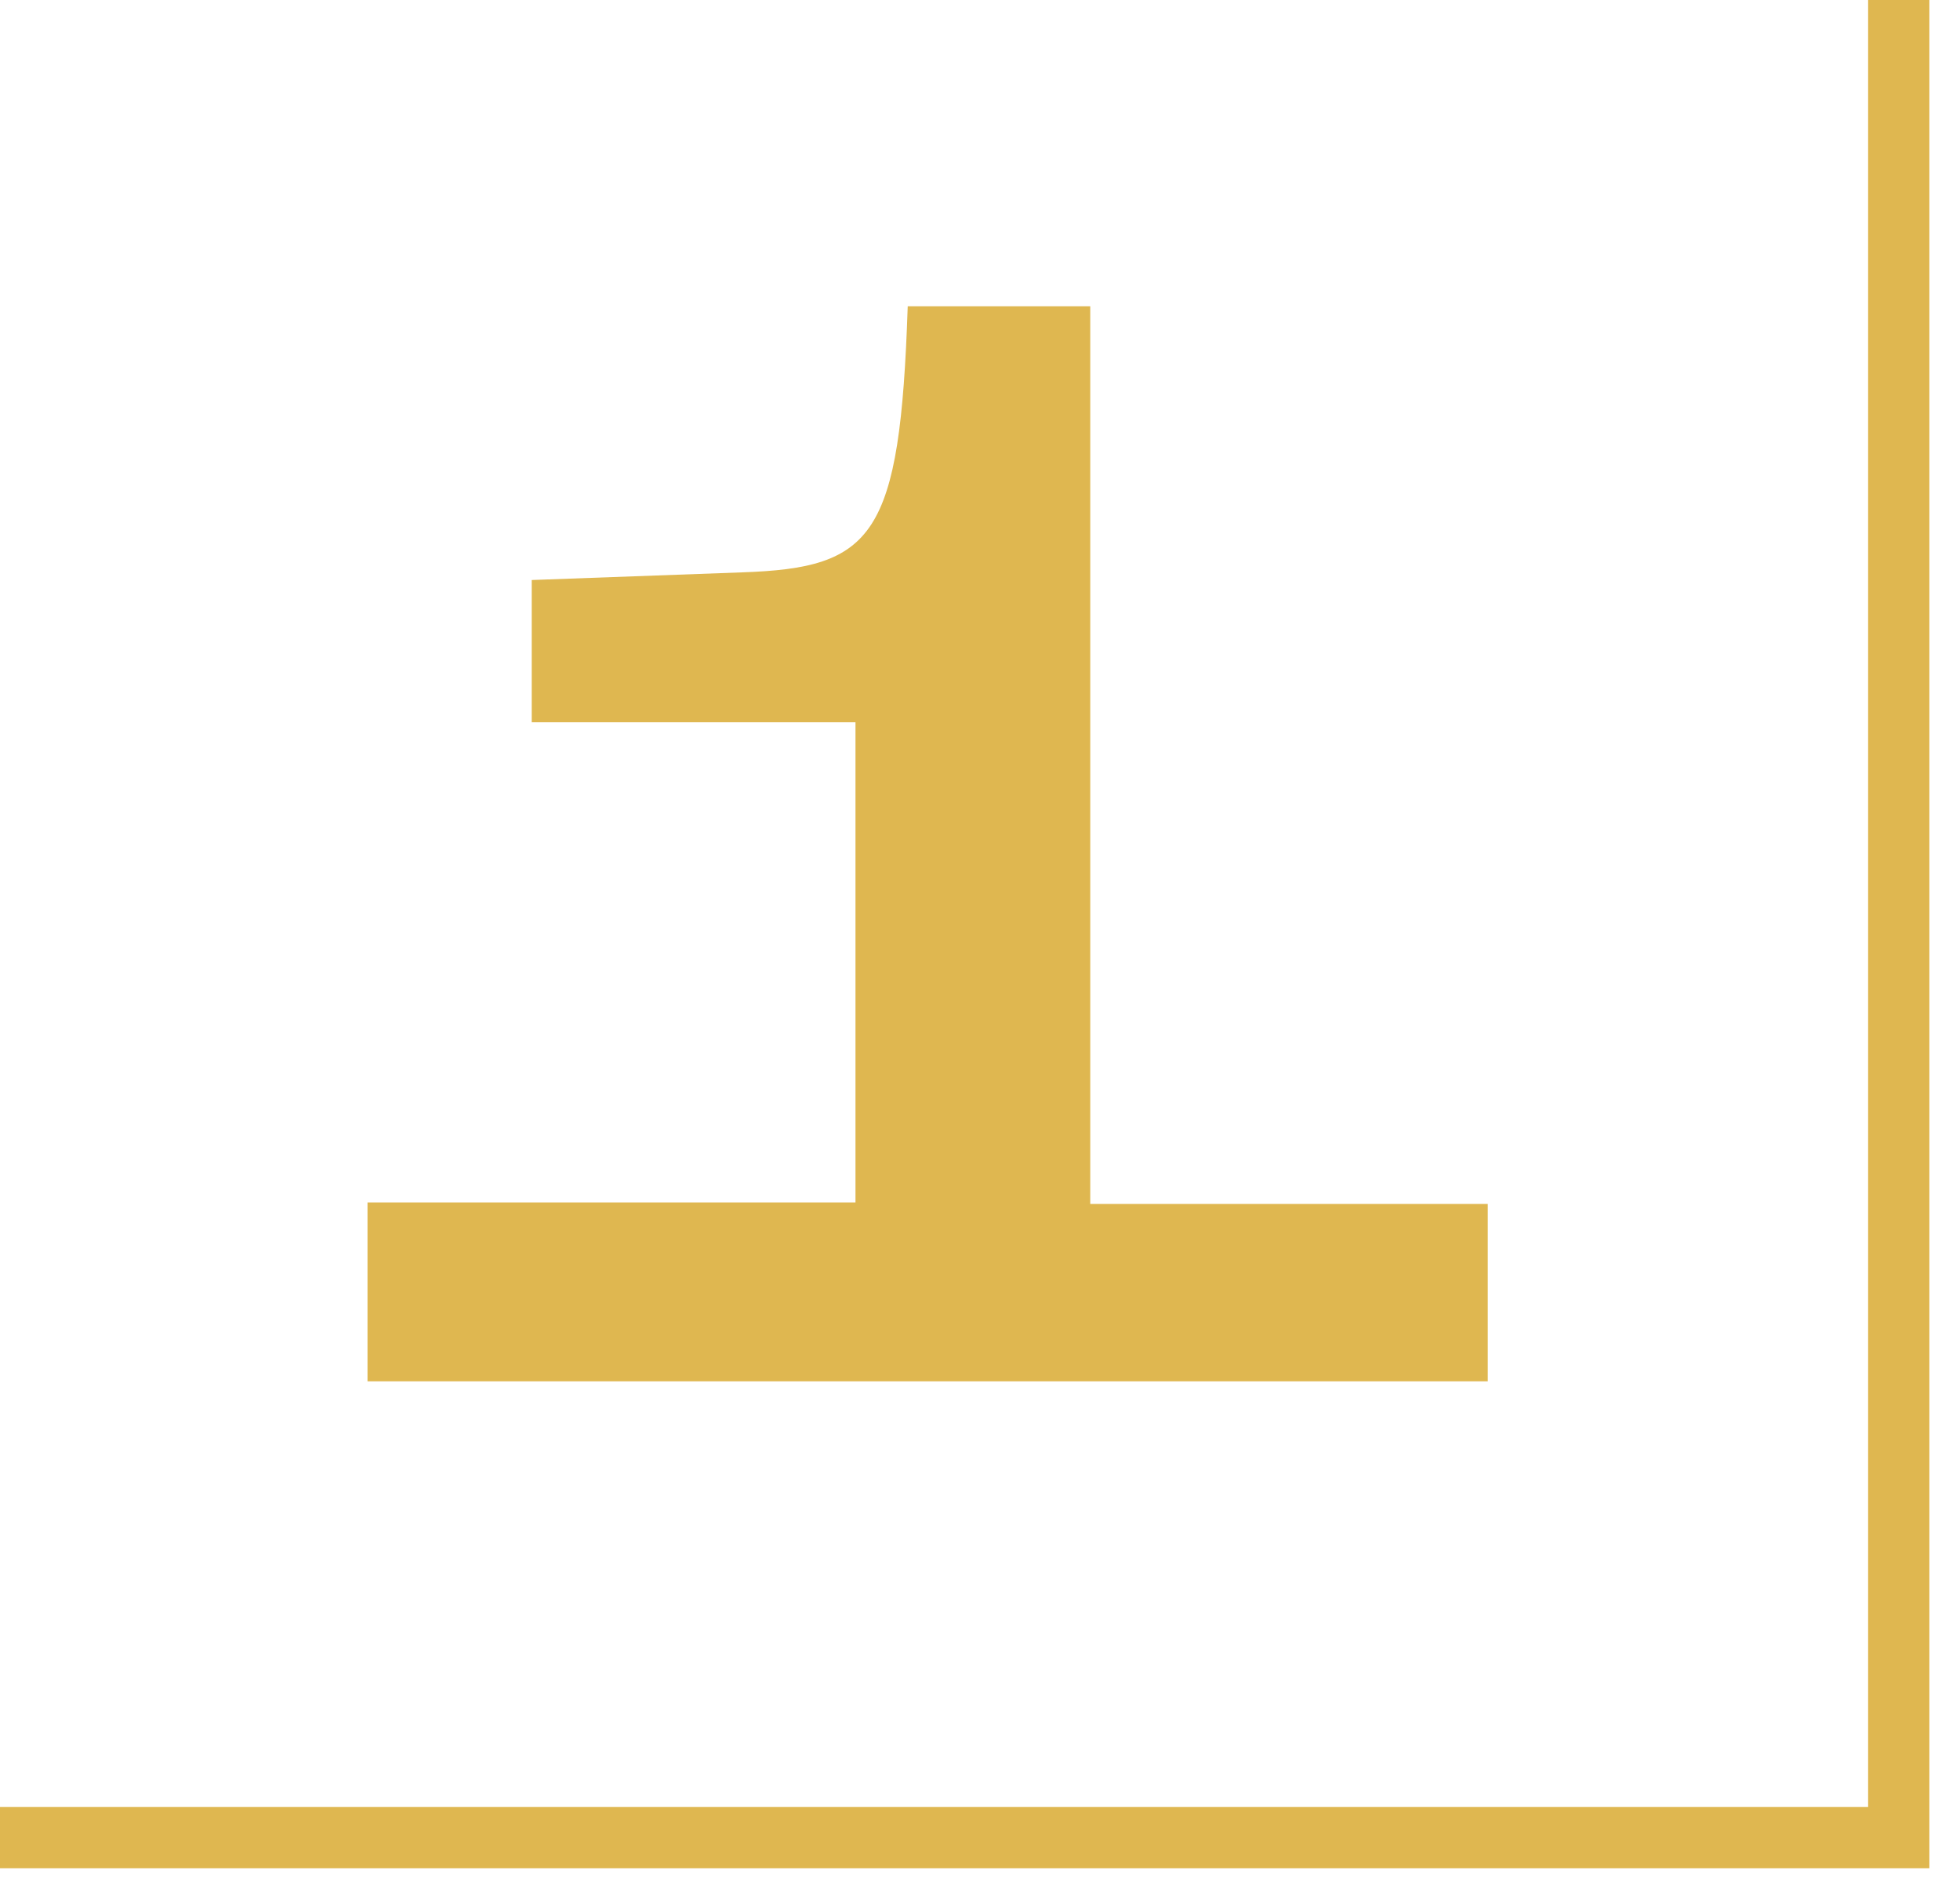
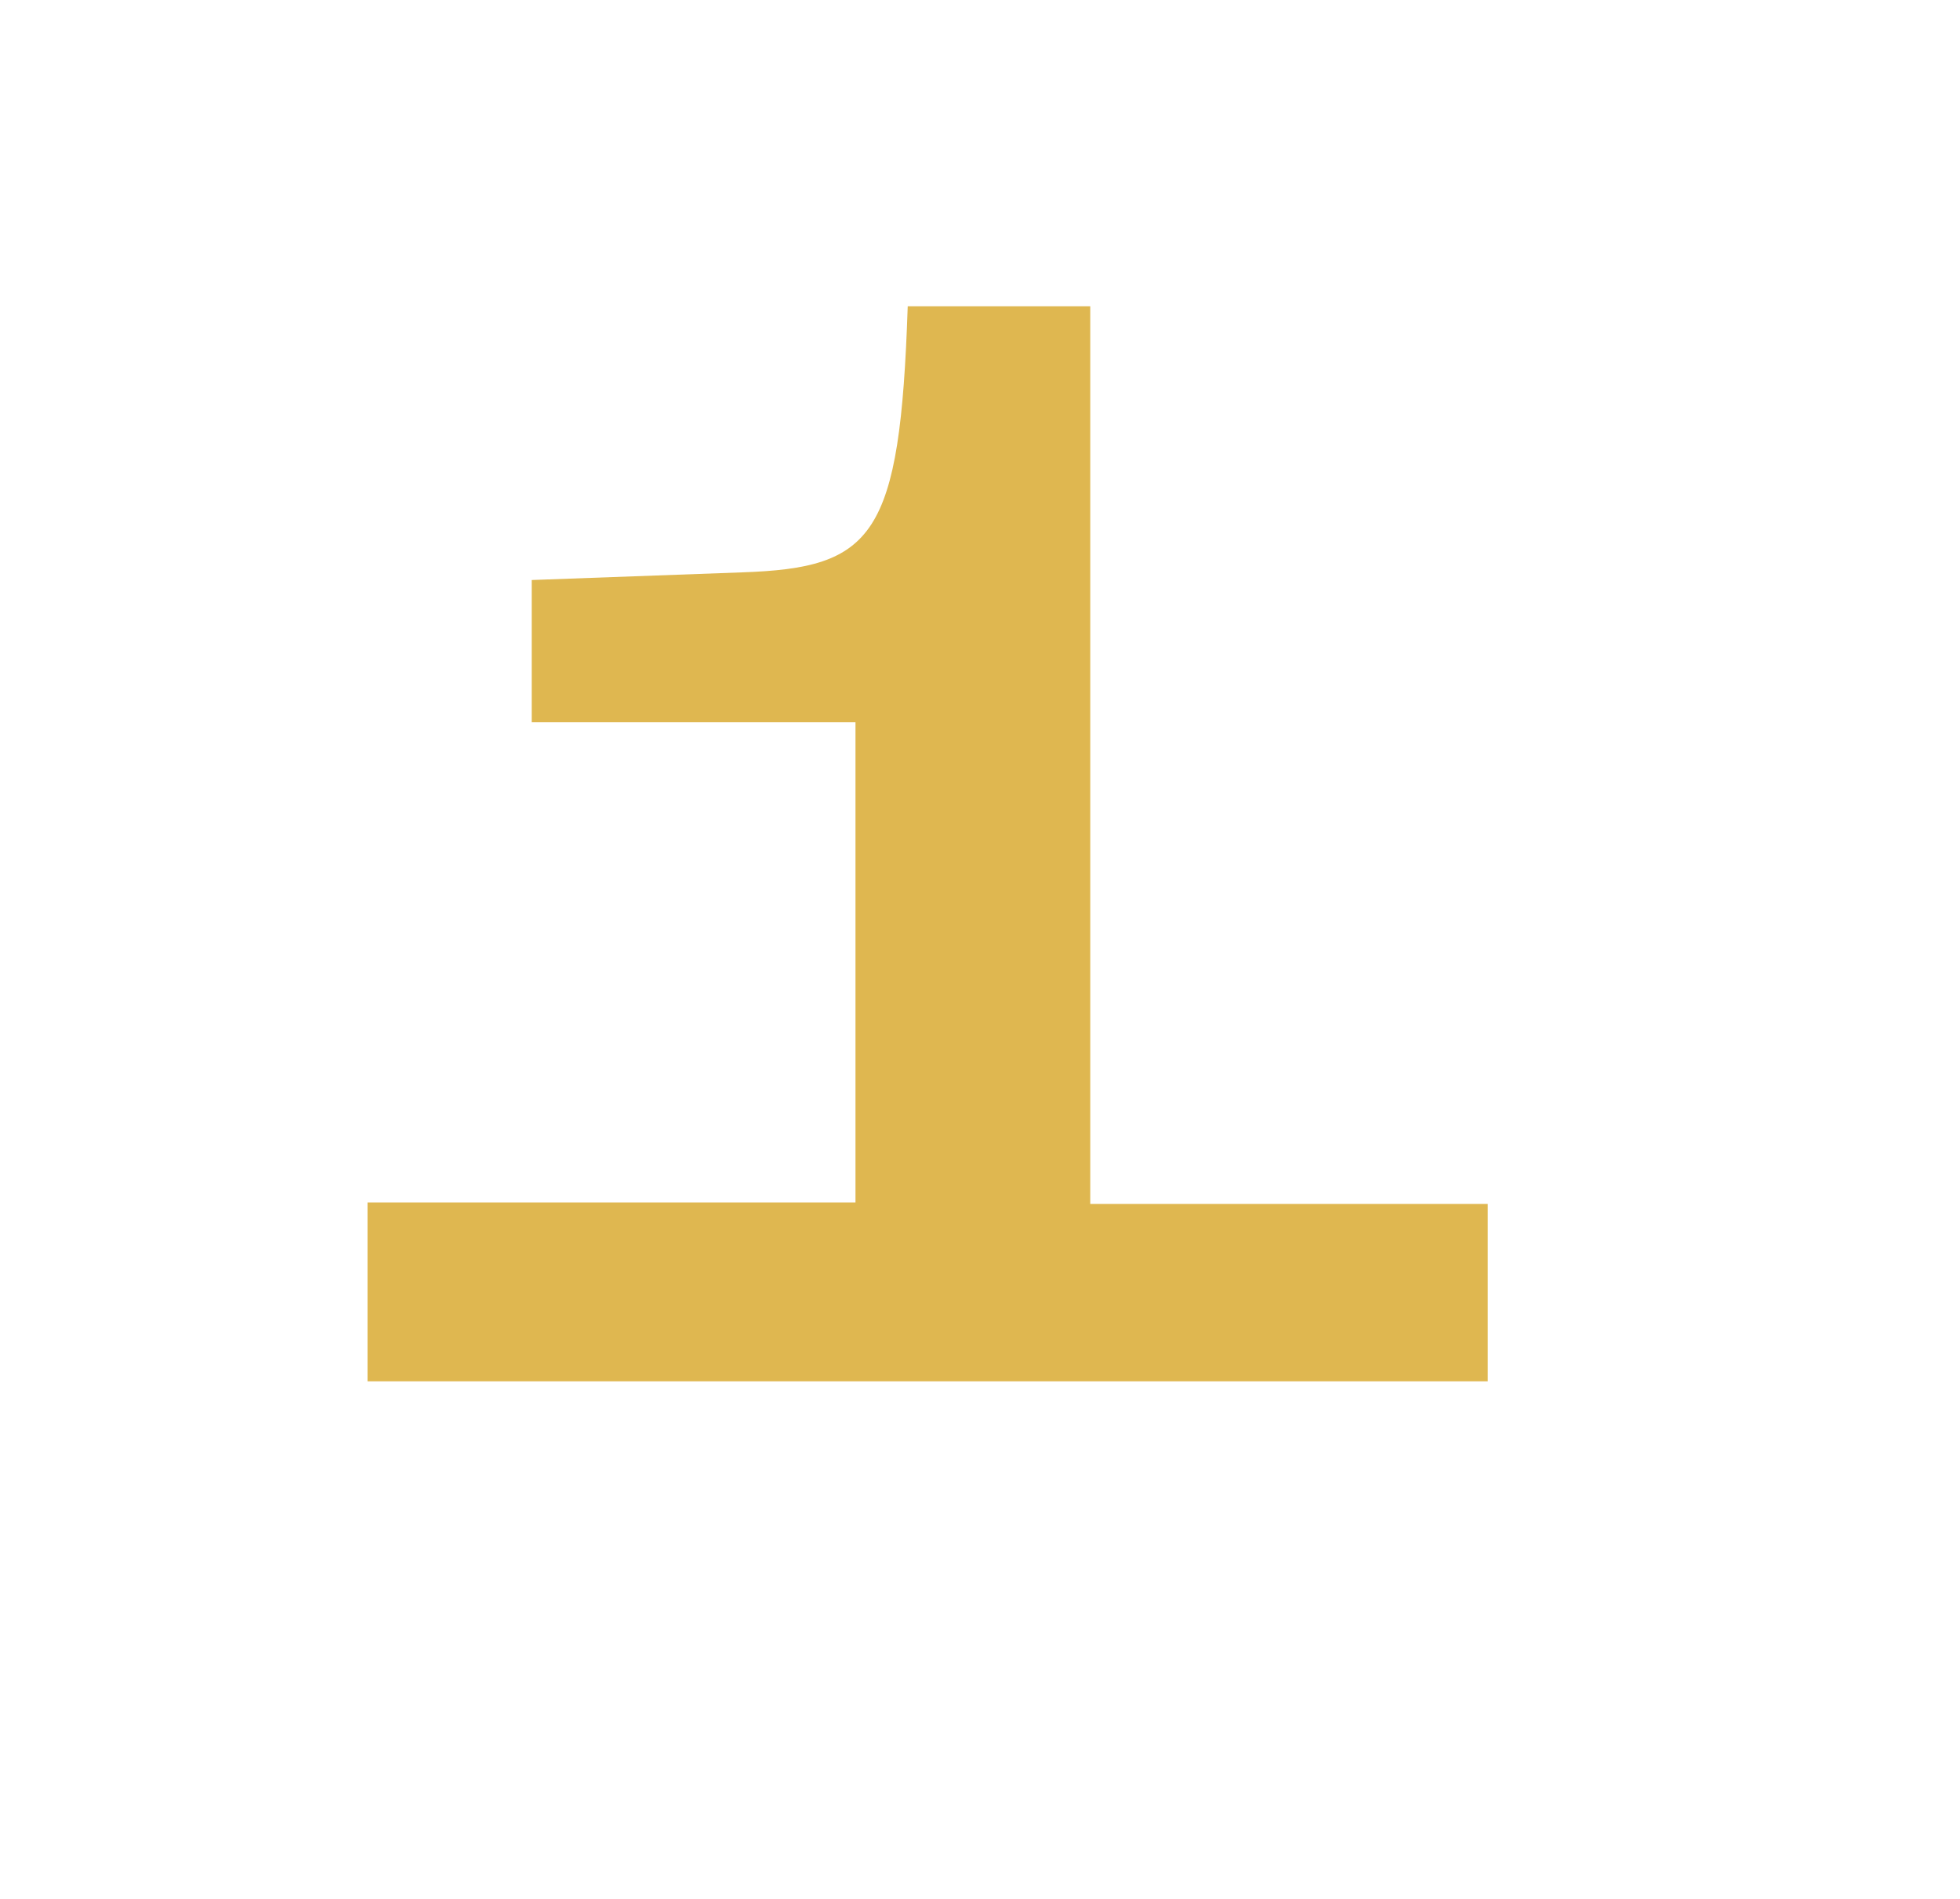
<svg xmlns="http://www.w3.org/2000/svg" width="32" height="31" fill="none" viewBox="0 0 32 31">
  <path fill="#dfb750" d="M6 22.55h18.29v-2.895H17.8V5h-2.98c-.126 3.77-.552 4.27-2.707 4.344l-3.432.125v2.322h5.286v7.839H6v2.921" />
-   <path stroke="#dfb750" d="M31 0v30H0" />
</svg>